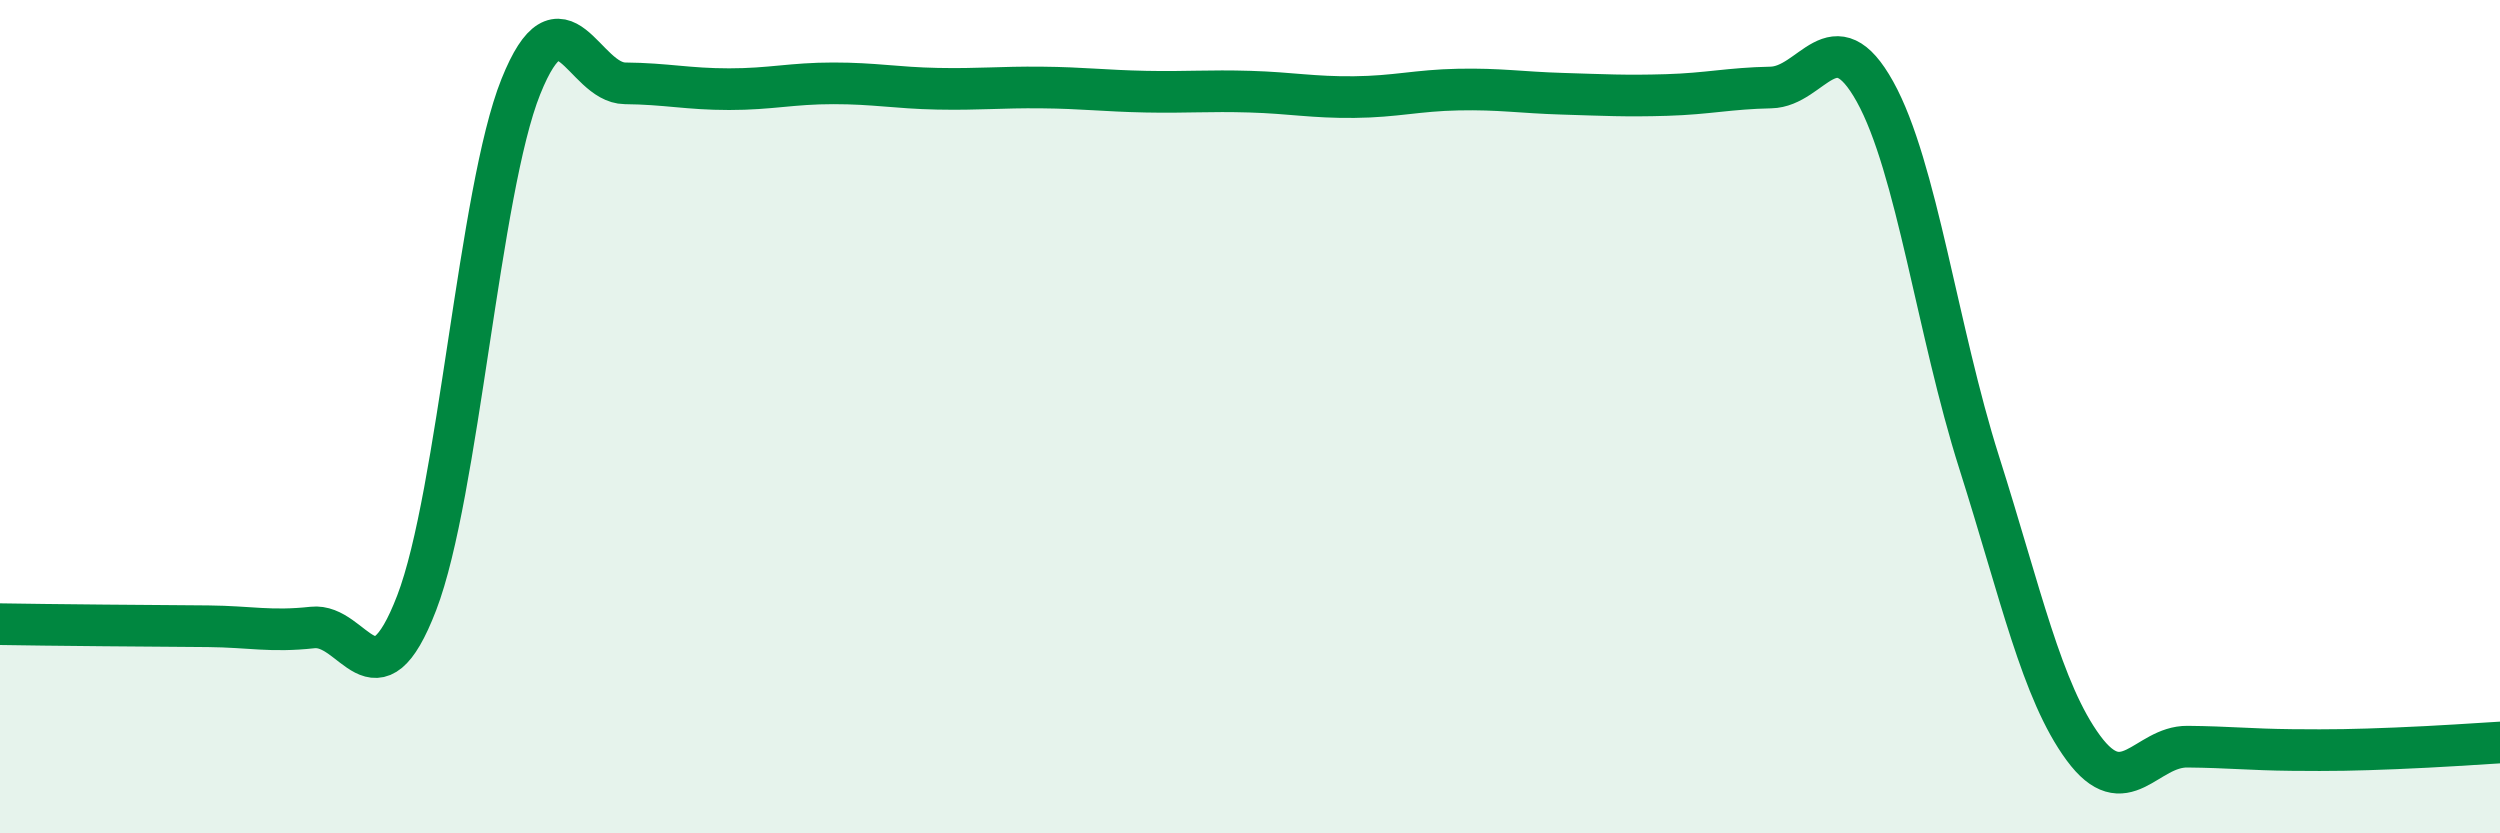
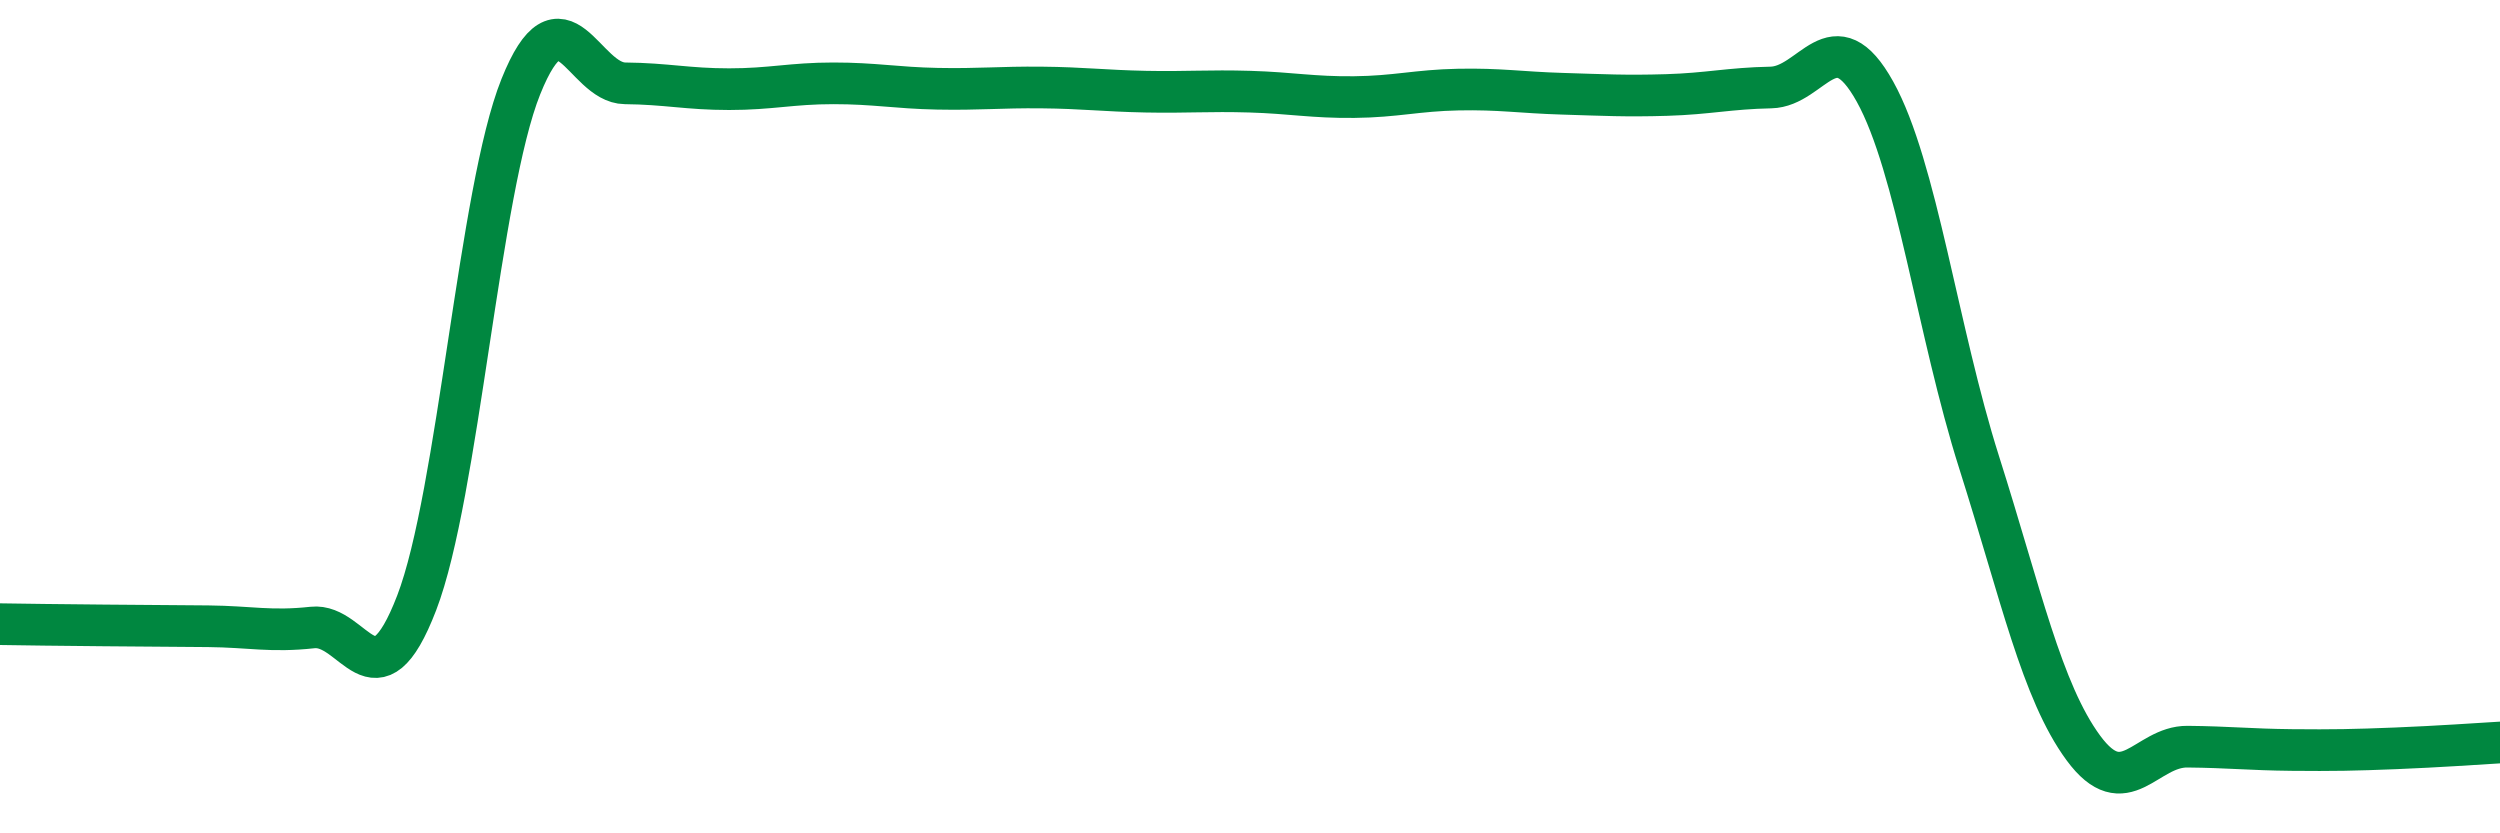
<svg xmlns="http://www.w3.org/2000/svg" width="60" height="20" viewBox="0 0 60 20">
-   <path d="M 0,14.98 C 0.5,14.99 1.5,15 2.5,15.01 C 3.5,15.02 4,15.02 5,15.03 C 6,15.04 6.5,15.17 7.5,15.06 C 8.5,14.95 9,17.07 10,14.47 C 11,11.87 11.5,4.57 12.5,2.08 C 13.5,-0.41 14,1.99 15,2 C 16,2.01 16.5,2.14 17.5,2.14 C 18.5,2.14 19,2 20,2 C 21,2 21.5,2.11 22.5,2.13 C 23.5,2.15 24,2.09 25,2.1 C 26,2.11 26.5,2.18 27.5,2.2 C 28.5,2.22 29,2.17 30,2.2 C 31,2.23 31.5,2.34 32.5,2.33 C 33.5,2.32 34,2.17 35,2.15 C 36,2.13 36.5,2.22 37.5,2.25 C 38.5,2.28 39,2.31 40,2.28 C 41,2.25 41.5,2.12 42.5,2.1 C 43.5,2.08 44,0.4 45,2.2 C 46,4 46.5,7.95 47.5,11.1 C 48.5,14.25 49,16.59 50,17.95 C 51,19.31 51.5,17.91 52.5,17.92 C 53.5,17.93 54,17.99 55,18 C 56,18.01 56.5,18 57.5,17.96 C 58.5,17.92 59.5,17.85 60,17.82L60 20L0 20Z" fill="#008740" opacity="0.1" stroke-linecap="round" stroke-linejoin="round" />
  <path d="M 0,14.98 C 0.5,14.99 1.5,15 2.5,15.01 C 3.5,15.02 4,15.02 5,15.03 C 6,15.04 6.5,15.17 7.5,15.06 C 8.5,14.95 9,17.07 10,14.47 C 11,11.87 11.5,4.57 12.5,2.08 C 13.5,-0.41 14,1.99 15,2 C 16,2.01 16.5,2.14 17.5,2.14 C 18.5,2.14 19,2 20,2 C 21,2 21.5,2.11 22.5,2.13 C 23.5,2.15 24,2.09 25,2.1 C 26,2.11 26.5,2.18 27.5,2.2 C 28.5,2.22 29,2.17 30,2.2 C 31,2.23 31.5,2.34 32.5,2.33 C 33.5,2.32 34,2.17 35,2.15 C 36,2.13 36.5,2.22 37.5,2.25 C 38.5,2.28 39,2.31 40,2.28 C 41,2.25 41.5,2.12 42.5,2.1 C 43.5,2.08 44,0.4 45,2.2 C 46,4 46.5,7.95 47.5,11.1 C 48.5,14.25 49,16.59 50,17.95 C 51,19.31 51.5,17.91 52.5,17.92 C 53.5,17.93 54,17.99 55,18 C 56,18.01 56.5,18 57.5,17.96 C 58.5,17.92 59.5,17.85 60,17.82" stroke="#008740" stroke-width="1" fill="none" stroke-linecap="round" stroke-linejoin="round" />
</svg>